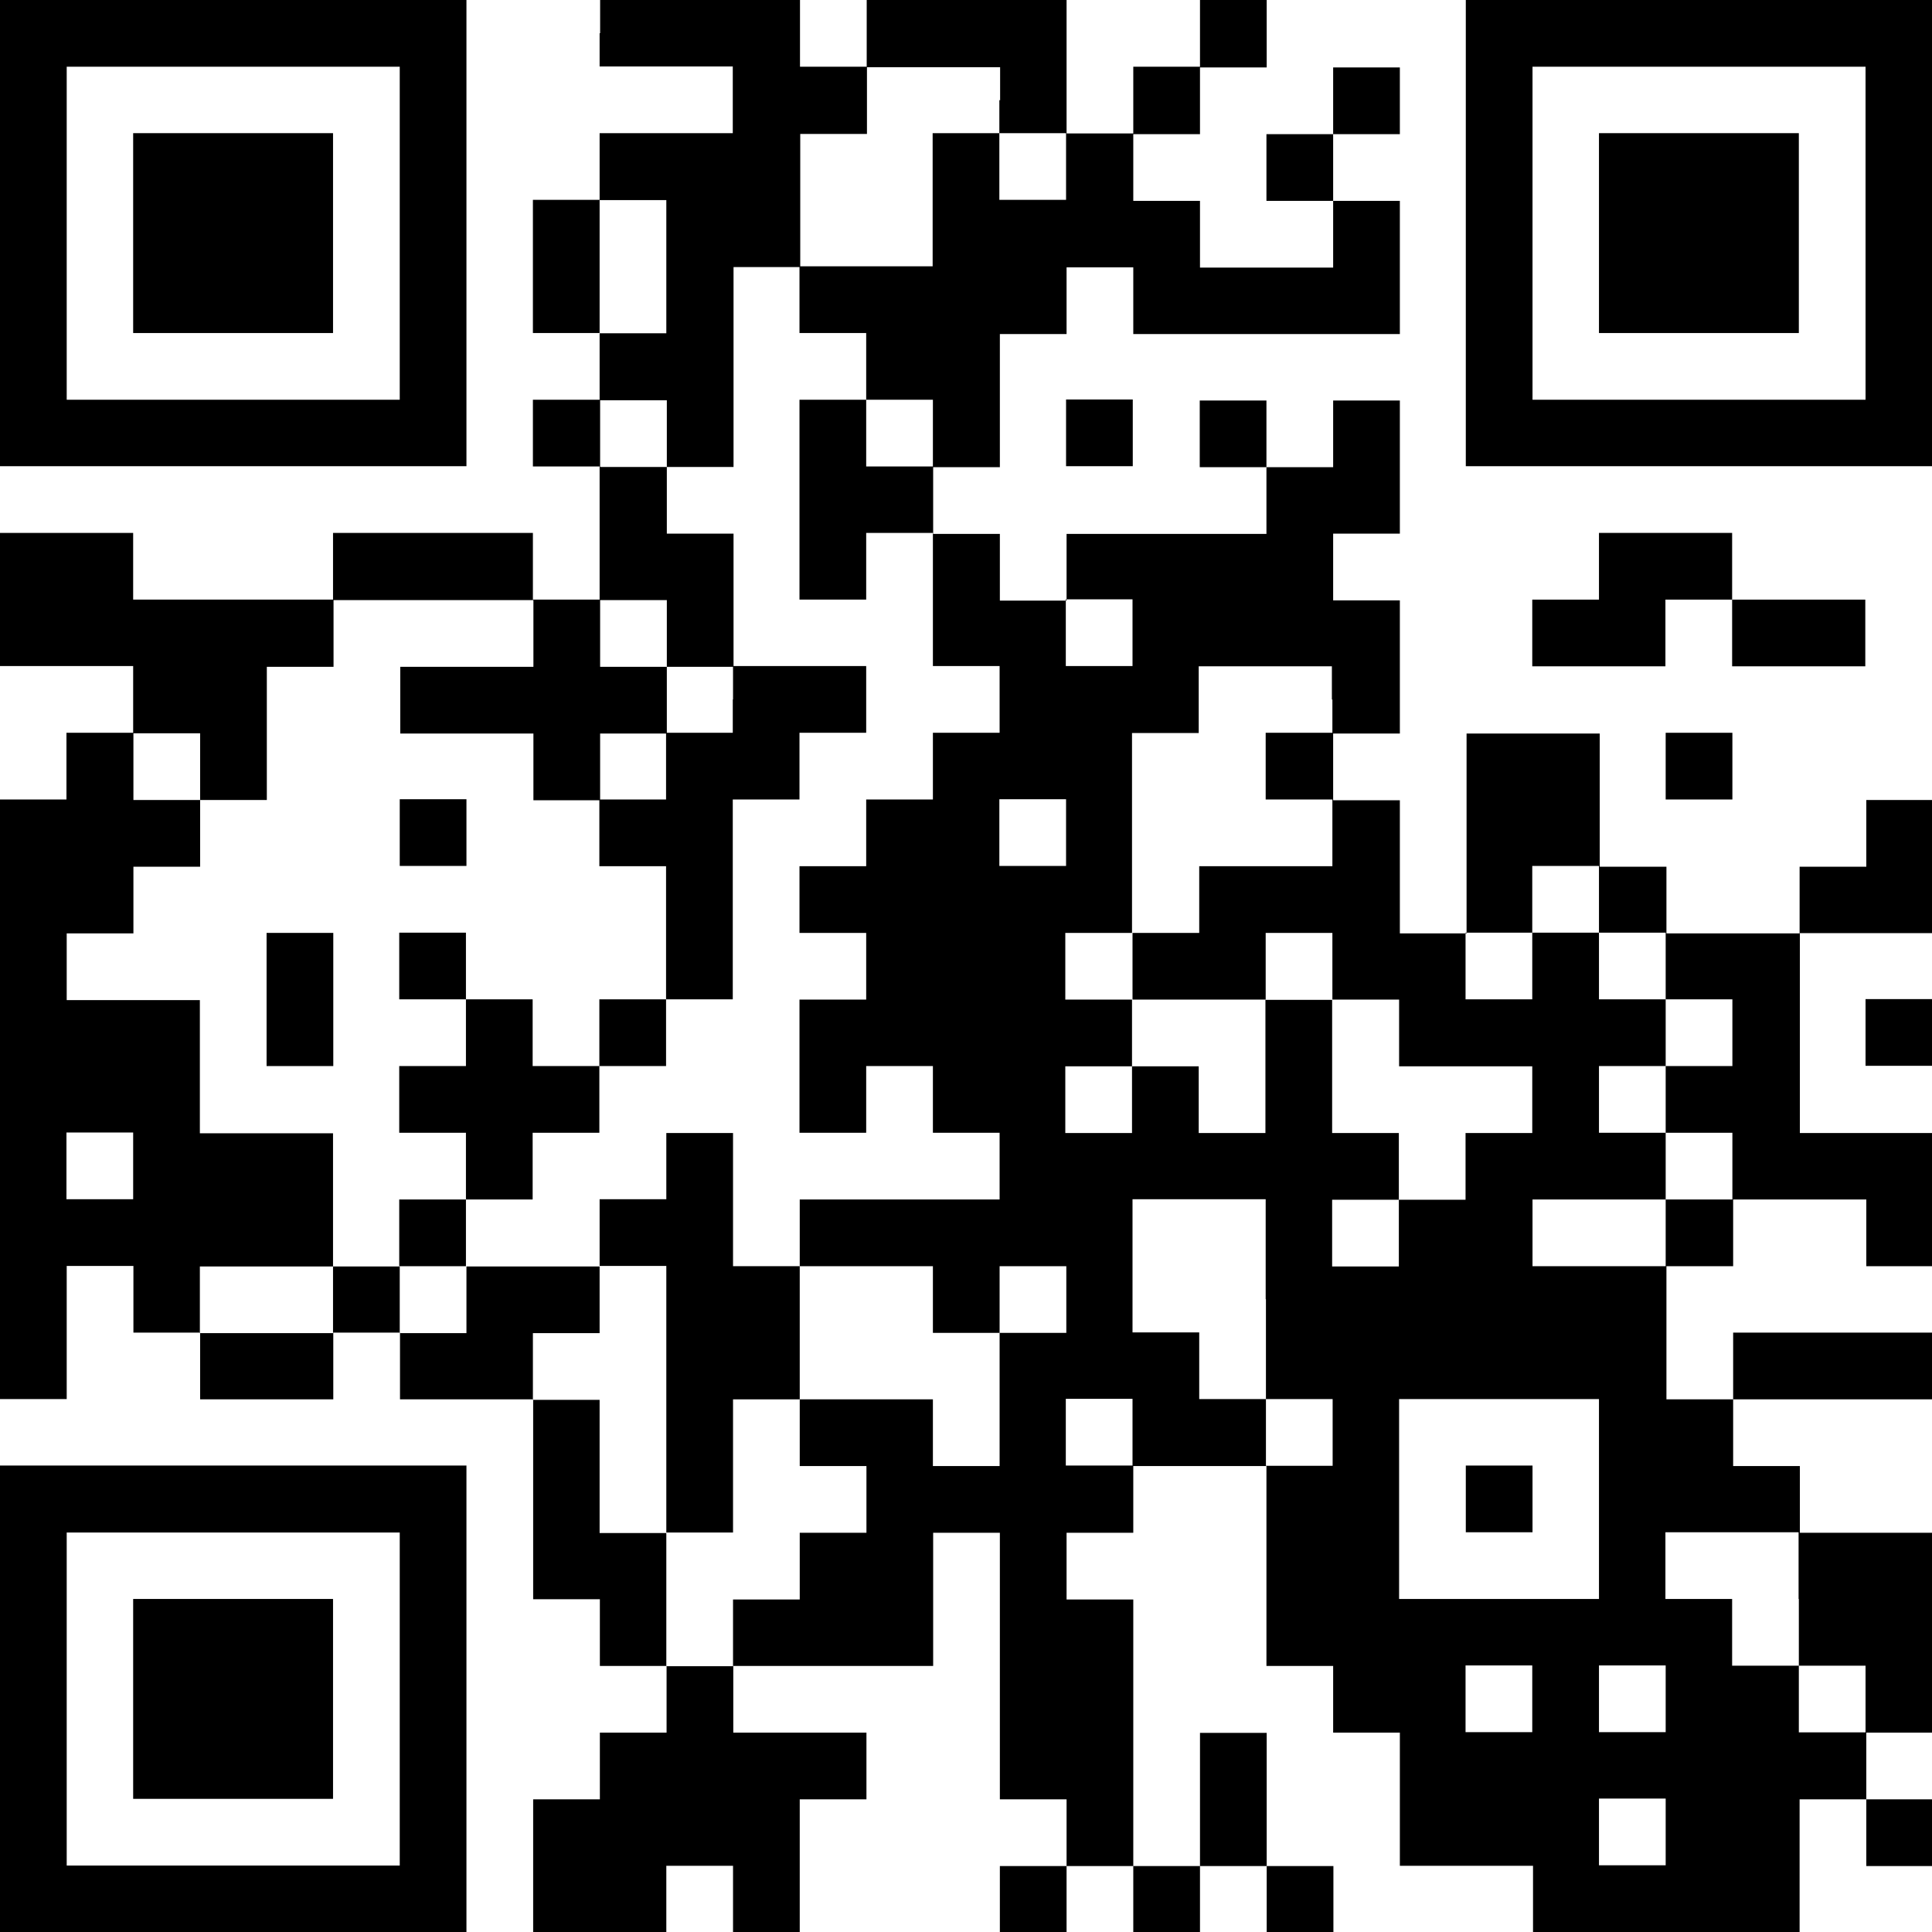
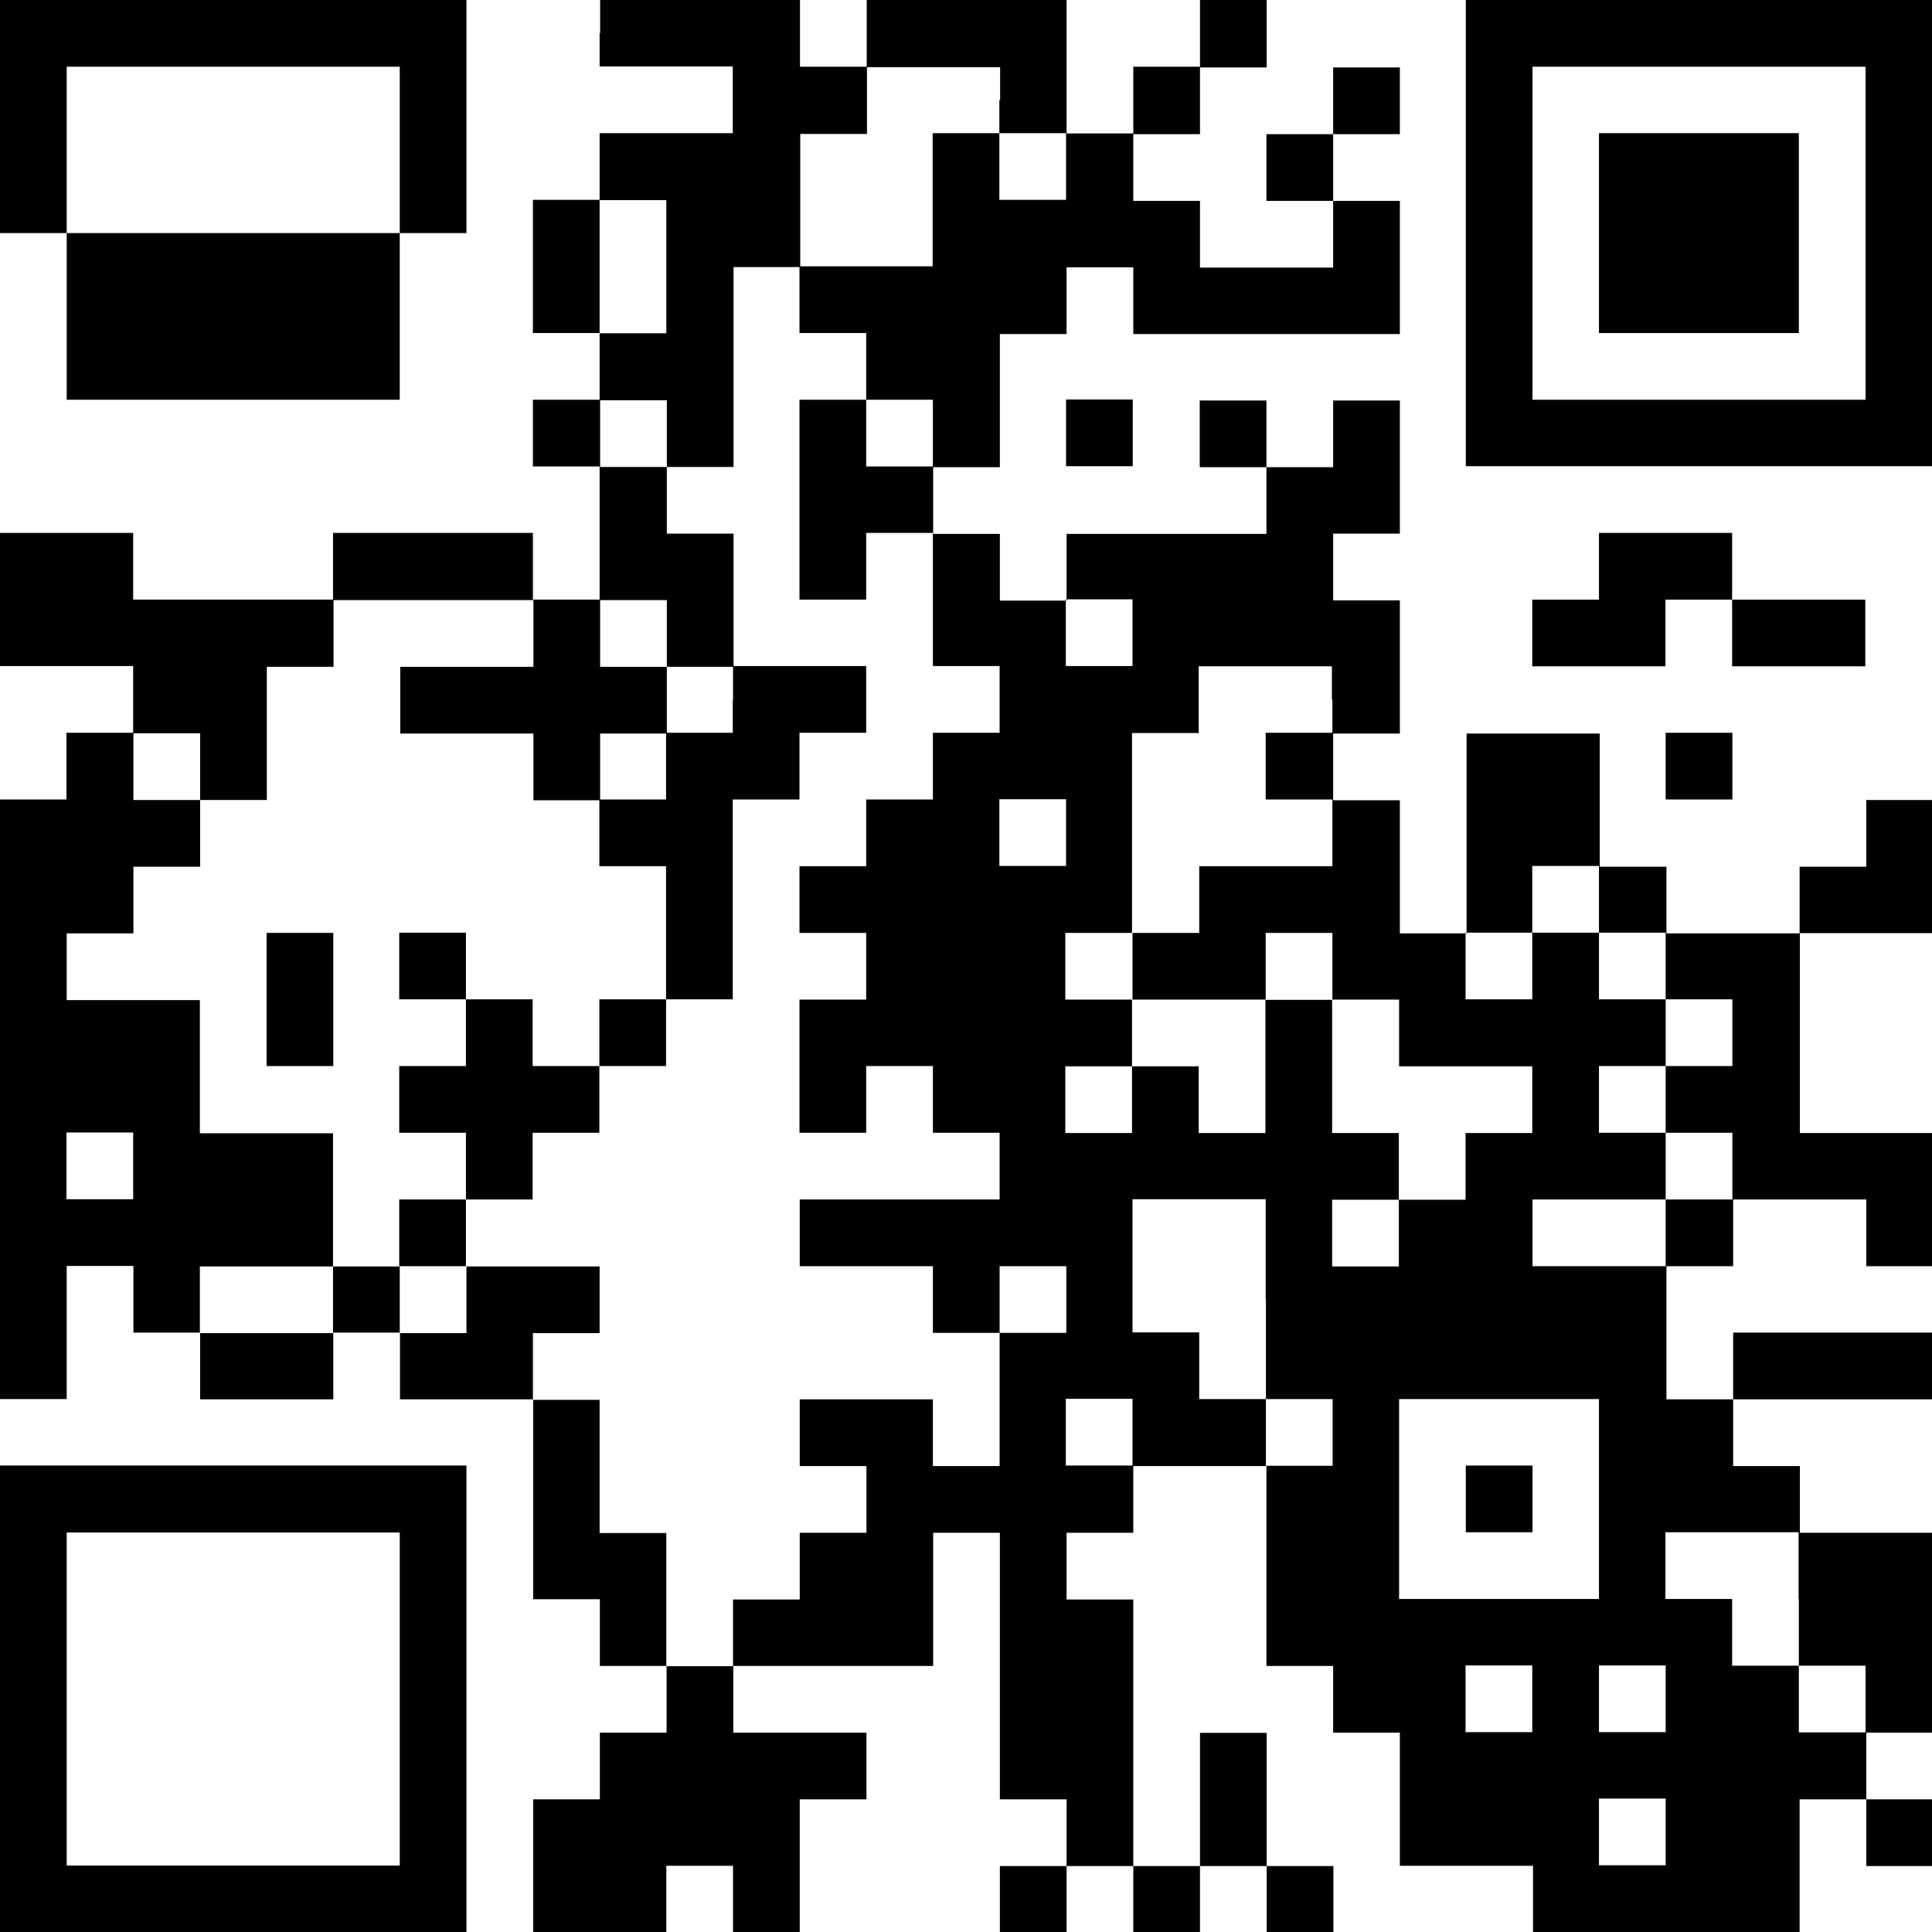
<svg xmlns="http://www.w3.org/2000/svg" id="_レイヤー_2" data-name="レイヤー 2" viewBox="0 0 75.59 75.59">
  <g id="_メイン" data-name="メイン">
    <g>
-       <path d="M0,9.12v9.12h18.25V0H0v9.12ZM15.64,9.12v6.52H2.61V2.61h13.03v6.52Z" />
-       <path d="M5.21,9.12v3.91h7.82v-7.82h-7.82v3.91Z" />
+       <path d="M0,9.12h18.25V0H0v9.12ZM15.64,9.12v6.52H2.61V2.61h13.03v6.52Z" />
      <path d="M23.46,1.3v1.3h5.21v2.61h-5.21v2.61h-2.61v5.21h2.61v2.61h-2.61v2.61h2.61v5.21h-2.61v-2.61h-7.82v2.61h-7.82v-2.61H0v5.21h5.21v2.61h-2.61v2.61H0v23.46h2.61v-5.21h2.61v2.61h2.61v2.61h5.21v-2.61h2.61v2.61h5.21v7.82h2.61v2.61h2.61v2.61h-2.61v2.61h-2.61v5.21h5.21v-2.61h2.61v2.61h2.61v-5.21h2.61v-2.61h-5.21v-2.61h7.82v-5.21h2.61v10.43h2.61v2.61h-2.61v2.61h2.61v-2.61h2.61v2.61h2.61v-2.61h2.61v2.61h2.61v-2.61h-2.61v-5.21h-2.61v5.21h-2.61v-10.43h-2.61v-2.61h2.61v-2.61h5.21v7.82h2.61v2.61h2.61v5.21h5.21v2.61h10.43v-5.21h2.61v2.61h2.61v-2.61h-2.61v-2.61h2.61v-7.82h-5.21v-2.61h-2.61v-2.61h7.82v-2.61h-7.82v2.61h-2.61v-5.21h2.61v-2.61h5.21v2.61h2.61v-5.21h-5.21v-7.82h5.21v-5.21h-2.61v2.61h-2.61v2.61h-5.21v-2.61h-2.61v-5.21h-5.21v7.82h-2.61v-5.21h-2.61v-2.61h2.61v-5.21h-2.61v-2.61h2.61v-5.21h-2.61v2.61h-2.61v-2.61h-2.61v2.61h2.61v2.61h-7.82v2.61h-2.61v-2.61h-2.61v-2.61h2.61v-5.21h2.61v-2.61h2.61v2.61h10.43v-5.21h-2.61v-2.61h2.61v-2.61h-2.61v2.61h-2.61v2.61h2.61v2.61h-5.21v-2.61h-2.61v-2.61h2.61v-2.61h2.61V0h-2.61v2.61h-2.61v2.61h-2.61V0h-7.82v2.61h-2.61V0h-7.82v1.3ZM39.1,3.91v1.3h2.61v2.61h-2.61v-2.61h-2.61v5.21h-5.21v2.61h2.61v2.61h2.61v2.61h-2.61v-2.61h-2.61v7.82h2.61v-2.61h2.61v5.21h2.61v2.61h-2.61v2.61h-2.61v2.61h-2.61v2.61h2.61v2.61h-2.61v5.21h2.61v-2.61h2.61v2.61h2.61v2.61h-7.82v2.61h5.21v2.61h2.61v-2.61h2.61v2.61h-2.61v5.21h-2.61v-2.61h-5.21v2.61h2.61v2.61h-2.61v2.61h-2.61v2.61h-2.61v-5.21h-2.61v-5.21h-2.61v-2.61h2.61v-2.61h-5.21v2.61h-2.61v-2.61h-2.61v2.61h-5.21v-2.61h5.21v-5.21h-5.21v-5.21H2.61v-2.61h2.61v-2.61h2.61v-2.61h-2.61v-2.61h2.61v2.61h2.61v-5.21h2.61v-2.61h7.82v2.61h-5.21v2.61h5.21v2.61h2.61v-2.61h2.61v-2.61h-2.61v-2.61h2.61v2.61h2.61v-5.21h-2.61v-2.61h-2.61v-2.61h2.61v2.61h2.61v-7.82h2.61v-5.21h2.61v-2.61h5.21v1.3ZM26.07,10.43v2.61h-2.61v-5.21h2.61v2.61ZM44.31,24.76v1.3h-2.61v-2.61h2.61v1.3ZM52.13,27.37v1.3h-2.61v2.61h2.61v2.61h-5.21v2.61h-2.61v2.61h5.21v-2.61h2.61v2.61h2.61v2.61h5.21v2.61h-2.61v2.61h-2.61v2.61h-2.61v-2.61h2.61v-2.61h-2.61v-5.21h-2.61v5.21h-2.61v-2.61h-2.61v2.61h-2.61v-2.61h2.61v-2.61h-2.61v-2.61h2.61v-7.82h2.61v-2.61h5.21v1.3ZM41.71,32.58v1.3h-2.61v-2.61h2.61v1.3ZM62.56,35.19v1.3h2.61v2.61h2.61v2.61h-2.61v2.61h2.61v2.61h-2.61v2.61h-5.21v-2.61h5.21v-2.61h-2.61v-2.61h2.61v-2.61h-2.61v-2.61h-2.61v2.61h-2.61v-2.61h2.61v-2.61h2.61v1.3ZM5.21,45.62v1.3h-2.61v-2.61h2.61v1.3ZM49.53,50.83v3.91h2.61v2.61h-2.61v-2.61h-2.61v-2.61h-2.61v-5.21h5.21v3.91ZM44.31,56.04v1.3h-2.61v-2.61h2.61v1.3ZM62.56,58.65v3.91h-7.82v-7.82h7.82v3.91ZM70.38,62.56v2.61h2.61v2.61h-2.61v-2.61h-2.61v-2.61h-2.61v-2.61h5.21v2.61ZM59.95,66.47v1.3h-2.61v-2.61h2.61v1.3ZM65.17,66.47v1.3h-2.61v-2.61h2.61v1.3ZM65.17,71.68v1.3h-2.61v-2.61h2.61v1.3Z" />
      <path d="M28.67,27.37v1.3h-2.61v2.61h-2.61v2.61h2.61v5.21h-2.61v2.61h-2.61v-2.61h-2.61v-2.61h-2.61v2.61h2.61v2.61h-2.61v2.61h2.61v2.61h-2.61v2.61h2.61v-2.61h2.61v-2.61h2.61v-2.61h2.61v-2.61h2.61v-7.82h2.61v-2.61h2.61v-2.61h-5.21v1.3Z" />
-       <path d="M15.64,32.58v1.3h2.61v-2.61h-2.61v1.3Z" />
      <path d="M10.43,39.1v2.61h2.61v-5.21h-2.61v2.61Z" />
-       <path d="M26.07,45.62v1.3h-2.61v2.61h2.61v10.43h2.61v-5.21h2.61v-5.21h-2.61v-5.21h-2.61v1.3Z" />
      <path d="M57.35,58.65v1.3h2.61v-2.61h-2.61v1.3Z" />
      <path d="M57.35,9.12v9.12h18.25V0h-18.25v9.12ZM72.99,9.12v6.52h-13.03V2.61h13.03v6.52Z" />
      <path d="M62.56,9.12v3.91h7.82v-7.82h-7.82v3.91Z" />
      <path d="M41.71,16.94v1.3h2.61v-2.61h-2.61v1.3Z" />
      <path d="M62.56,22.16v1.3h-2.61v2.61h5.21v-2.61h2.61v2.61h5.21v-2.61h-5.21v-2.61h-5.21v1.3Z" />
      <path d="M65.17,29.98v1.3h2.61v-2.61h-2.61v1.3Z" />
-       <path d="M72.99,40.4v1.3h2.61v-2.61h-2.61v1.3Z" />
      <path d="M0,66.47v9.12h18.25v-18.25H0v9.12ZM15.64,66.47v6.52H2.61v-13.03h13.03v6.52Z" />
-       <path d="M5.21,66.47v3.91h7.82v-7.82h-7.82v3.91Z" />
    </g>
  </g>
</svg>